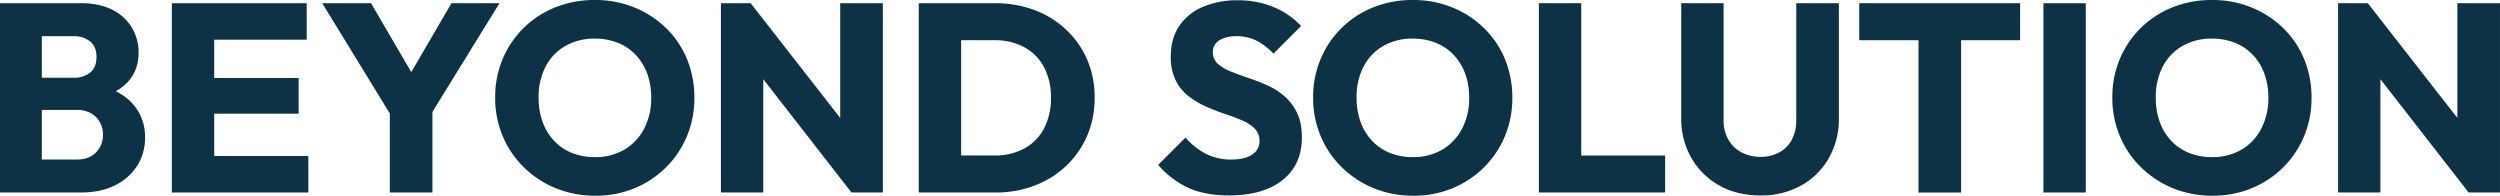
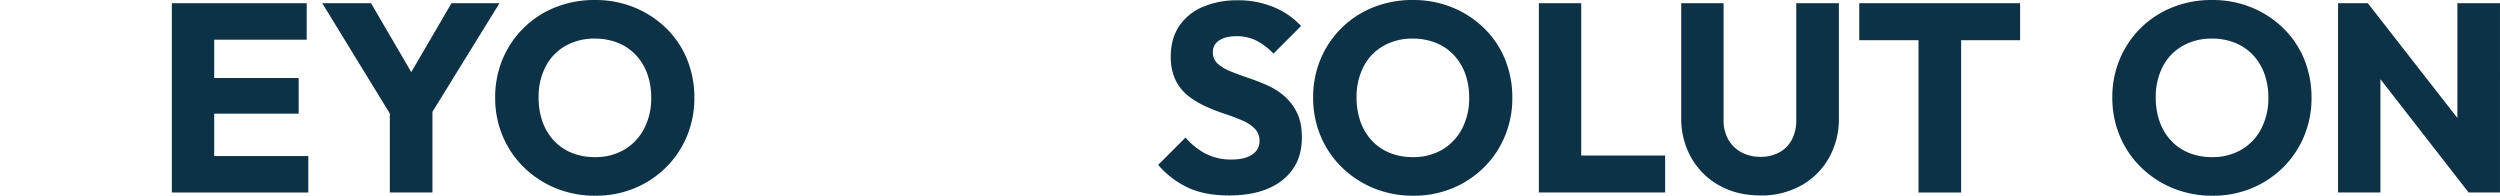
<svg xmlns="http://www.w3.org/2000/svg" id="グループ_2091" data-name="グループ 2091" width="1440" height="112.73" viewBox="0 0 1440 112.73">
-   <path id="パス_1115" data-name="パス 1115" d="M66.647,52.382a27.3,27.3,0,0,0,6.7-5.087q6.486-6.869,6.487-17.217a27.713,27.713,0,0,0-3.783-14.208,27.024,27.024,0,0,0-11.2-10.347q-7.411-3.858-17.913-3.86H0V110.686H46.637q11.581,0,19.843-4.246A31.3,31.3,0,0,0,79.143,95.089a29.865,29.865,0,0,0,4.4-16.06,28.059,28.059,0,0,0-7.413-19.766,31.25,31.25,0,0,0-9.484-6.882M42.312,20.656a14.7,14.7,0,0,1,9.574,3.013q3.706,3.01,3.706,8.879,0,6.178-3.706,9.111a14.96,14.96,0,0,1-9.574,2.932H24.09V20.656ZM55.284,87.6q-4.017,4.094-10.964,4.092H24.09V63.124H44.32a16.064,16.064,0,0,1,7.952,1.854,13.3,13.3,0,0,1,5.173,5.095A14.37,14.37,0,0,1,59.3,77.331,14.068,14.068,0,0,1,55.284,87.6" transform="translate(0 0.192)" fill="#0d3246" />
  <path id="パス_1116" data-name="パス 1116" d="M113.149,65.285h48.643V44.746H113.149V22.664h53.276v-21H88.75V110.686h78.6v-21h-54.2Z" transform="translate(10.236 0.192)" fill="#0d3246" />
  <path id="パス_1117" data-name="パス 1117" d="M268.5,1.662H240.854L217.691,41.34,194.527,1.662H166.421l38.916,63.524v45.5H229.89V64.22Z" transform="translate(19.194 0.192)" fill="#0d3246" />
  <path id="パス_1118" data-name="パス 1118" d="M354.094,16.138a56.737,56.737,0,0,0-18.3-11.889A59.406,59.406,0,0,0,313.171,0a60.39,60.39,0,0,0-22.854,4.248,54.638,54.638,0,0,0-30.268,29.726,56.343,56.343,0,0,0-4.324,22.236,56.51,56.51,0,0,0,4.324,22.162,54.576,54.576,0,0,0,12.2,17.989,56.885,56.885,0,0,0,18.376,12.046,59.474,59.474,0,0,0,22.855,4.323,57.922,57.922,0,0,0,22.545-4.323A56.24,56.24,0,0,0,354.094,96.44a54.93,54.93,0,0,0,12.045-17.913,56.525,56.525,0,0,0,4.324-22.161,57.857,57.857,0,0,0-4.246-22.315,52.853,52.853,0,0,0-12.123-17.913M341.509,74.124a30.131,30.131,0,0,1-11.351,12.047,32.572,32.572,0,0,1-16.987,4.323,35.019,35.019,0,0,1-13.2-2.394A28.786,28.786,0,0,1,289.7,81.152a31.108,31.108,0,0,1-6.641-10.888,40.62,40.62,0,0,1-2.315-14.053,37.811,37.811,0,0,1,4.014-17.835,29.054,29.054,0,0,1,11.351-11.891,33.456,33.456,0,0,1,17.064-4.247A35.246,35.246,0,0,1,326.3,24.631a28.757,28.757,0,0,1,10.347,6.949,31.317,31.317,0,0,1,6.64,10.811,39.515,39.515,0,0,1,2.317,13.82,37.714,37.714,0,0,1-4.092,17.913" transform="translate(29.494 0)" fill="#0d3246" />
-   <path id="パス_1119" data-name="パス 1119" d="M441.025,67.746,389.446,1.662h-17.14V110.686h24.4V45.434l50.806,65.252h18.067V1.662H441.025Z" transform="translate(42.94 0.192)" fill="#0d3246" />
-   <path id="パス_1120" data-name="パス 1120" d="M559.341,16.873A54.278,54.278,0,0,0,541.12,5.6a63.931,63.931,0,0,0-22.778-3.939H474.485V110.685H518.65a62.414,62.414,0,0,0,22.624-4.014A54.43,54.43,0,0,0,559.419,95.32a52.362,52.362,0,0,0,12.046-17.3,54.305,54.305,0,0,0,4.323-21.852,54.557,54.557,0,0,0-4.323-22.081,52.049,52.049,0,0,0-12.124-17.219M546.6,73.856a27.767,27.767,0,0,1-11.351,11.5,35.291,35.291,0,0,1-17.218,4.015H498.884v-66.4h19.149A35.534,35.534,0,0,1,535.1,26.91a27.807,27.807,0,0,1,11.428,11.427,36.366,36.366,0,0,1,4.092,17.683A37.258,37.258,0,0,1,546.6,73.856" transform="translate(54.725 0.191)" fill="#0d3246" />
  <path id="パス_1121" data-name="パス 1121" d="M670.7,55.269a39.236,39.236,0,0,0-9.96-6.254q-5.484-2.394-10.965-4.248t-10.037-3.705a24.285,24.285,0,0,1-7.336-4.4,8.492,8.492,0,0,1-2.779-6.562,7.7,7.7,0,0,1,3.706-6.873q3.706-2.392,10.037-2.394a25.006,25.006,0,0,1,11.2,2.472,36.772,36.772,0,0,1,9.961,7.565l15.906-15.9a44.122,44.122,0,0,0-15.6-10.811,53.069,53.069,0,0,0-21-4.015,50,50,0,0,0-19.921,3.784,30.468,30.468,0,0,0-13.667,11.042q-4.863,7.259-4.864,17.449a30.543,30.543,0,0,0,2.779,13.743,26.2,26.2,0,0,0,7.336,9.112,48.792,48.792,0,0,0,10.037,6.022,109.631,109.631,0,0,0,10.888,4.247q5.4,1.778,10.038,3.784a22.664,22.664,0,0,1,7.334,4.786,9.78,9.78,0,0,1,2.7,7.1,8.931,8.931,0,0,1-4.246,7.8q-4.25,2.859-11.814,2.856a31.946,31.946,0,0,1-14.9-3.319,39.662,39.662,0,0,1-11.659-9.342L598.124,94.956a51.247,51.247,0,0,0,17.527,13.28q9.649,4.321,23.24,4.324,19.765,0,30.885-8.879T680.9,79.205q0-8.648-2.856-14.362a30.488,30.488,0,0,0-7.336-9.574" transform="translate(68.985 0.016)" fill="#0d3246" />
  <path id="パス_1122" data-name="パス 1122" d="M776.518,16.138a56.738,56.738,0,0,0-18.3-11.889A59.406,59.406,0,0,0,735.6,0a60.391,60.391,0,0,0-22.854,4.248,54.639,54.639,0,0,0-30.268,29.726,56.343,56.343,0,0,0-4.324,22.236,56.51,56.51,0,0,0,4.324,22.162,54.578,54.578,0,0,0,12.2,17.989,56.884,56.884,0,0,0,18.376,12.046A59.473,59.473,0,0,0,735.9,112.73a57.922,57.922,0,0,0,22.545-4.323A56.24,56.24,0,0,0,776.518,96.44a54.929,54.929,0,0,0,12.045-17.913,56.524,56.524,0,0,0,4.324-22.161,57.858,57.858,0,0,0-4.246-22.315,52.85,52.85,0,0,0-12.123-17.913M763.933,74.124a30.13,30.13,0,0,1-11.351,12.047A32.572,32.572,0,0,1,735.6,90.494a35.019,35.019,0,0,1-13.2-2.394,28.785,28.785,0,0,1-10.269-6.949,31.106,31.106,0,0,1-6.641-10.888,40.618,40.618,0,0,1-2.315-14.053,37.812,37.812,0,0,1,4.014-17.835,29.055,29.055,0,0,1,11.351-11.891A33.456,33.456,0,0,1,735.6,22.238a35.246,35.246,0,0,1,13.126,2.394,28.758,28.758,0,0,1,10.347,6.949,31.315,31.315,0,0,1,6.639,10.811,39.515,39.515,0,0,1,2.317,13.82,37.714,37.714,0,0,1-4.092,17.913" transform="translate(78.215 0)" fill="#0d3246" />
  <path id="パス_1123" data-name="パス 1123" d="M819.129,1.662h-24.4V110.686h72.733V89.375H819.129Z" transform="translate(91.661 0.192)" fill="#0d3246" />
  <path id="パス_1124" data-name="パス 1124" d="M934.5,69.146a23.087,23.087,0,0,1-2.626,11.273,17.485,17.485,0,0,1-7.334,7.257,22.416,22.416,0,0,1-10.579,2.472,23.194,23.194,0,0,1-10.809-2.472,18.807,18.807,0,0,1-7.645-7.257,21.879,21.879,0,0,1-2.856-11.428V1.662h-24.4V67.757a45.315,45.315,0,0,0,5.79,22.931A41.814,41.814,0,0,0,890.1,106.594q10.269,5.79,23.858,5.792a46.689,46.689,0,0,0,23.473-5.792,41.576,41.576,0,0,0,15.906-15.829,45.379,45.379,0,0,0,5.714-22.854V1.662H934.5Z" transform="translate(100.14 0.192)" fill="#0d3246" />
  <path id="パス_1125" data-name="パス 1125" d="M960.183,22.973h34.128v87.713h24.553V22.973h33.973V1.662H960.183Z" transform="translate(110.743 0.192)" fill="#0d3246" />
-   <rect id="長方形_1501" data-name="長方形 1501" width="24.399" height="109.024" transform="translate(1177.015 1.854)" fill="#0d3246" />
  <path id="パス_1126" data-name="パス 1126" d="M1189.252,16.138a56.741,56.741,0,0,0-18.3-11.889A59.407,59.407,0,0,0,1148.329,0a60.39,60.39,0,0,0-22.854,4.248,54.639,54.639,0,0,0-30.268,29.726,56.337,56.337,0,0,0-4.324,22.236,56.5,56.5,0,0,0,4.324,22.162,54.577,54.577,0,0,0,12.2,17.989,56.884,56.884,0,0,0,18.376,12.046,59.473,59.473,0,0,0,22.855,4.323,57.923,57.923,0,0,0,22.546-4.323,56.238,56.238,0,0,0,18.068-11.968A54.929,54.929,0,0,0,1201.3,78.526a56.523,56.523,0,0,0,4.324-22.161,57.86,57.86,0,0,0-4.246-22.315,52.856,52.856,0,0,0-12.123-17.913m-12.586,57.986a30.131,30.131,0,0,1-11.351,12.047,32.572,32.572,0,0,1-16.987,4.323,35.017,35.017,0,0,1-13.2-2.394,28.781,28.781,0,0,1-10.269-6.949,31.114,31.114,0,0,1-6.641-10.888,40.621,40.621,0,0,1-2.315-14.053,37.813,37.813,0,0,1,4.014-17.835,29.054,29.054,0,0,1,11.351-11.891,33.455,33.455,0,0,1,17.063-4.247,35.245,35.245,0,0,1,13.126,2.394A28.756,28.756,0,0,1,1171.8,31.58a31.319,31.319,0,0,1,6.639,10.811,39.515,39.515,0,0,1,2.317,13.82,37.714,37.714,0,0,1-4.093,17.913" transform="translate(125.817 0)" fill="#0d3246" />
  <path id="パス_1127" data-name="パス 1127" d="M1276.183,1.662V67.747L1224.6,1.662h-17.14V110.686h24.4V45.434l50.806,65.252h18.067V1.662Z" transform="translate(139.264 0.192)" fill="#0d3246" />
</svg>